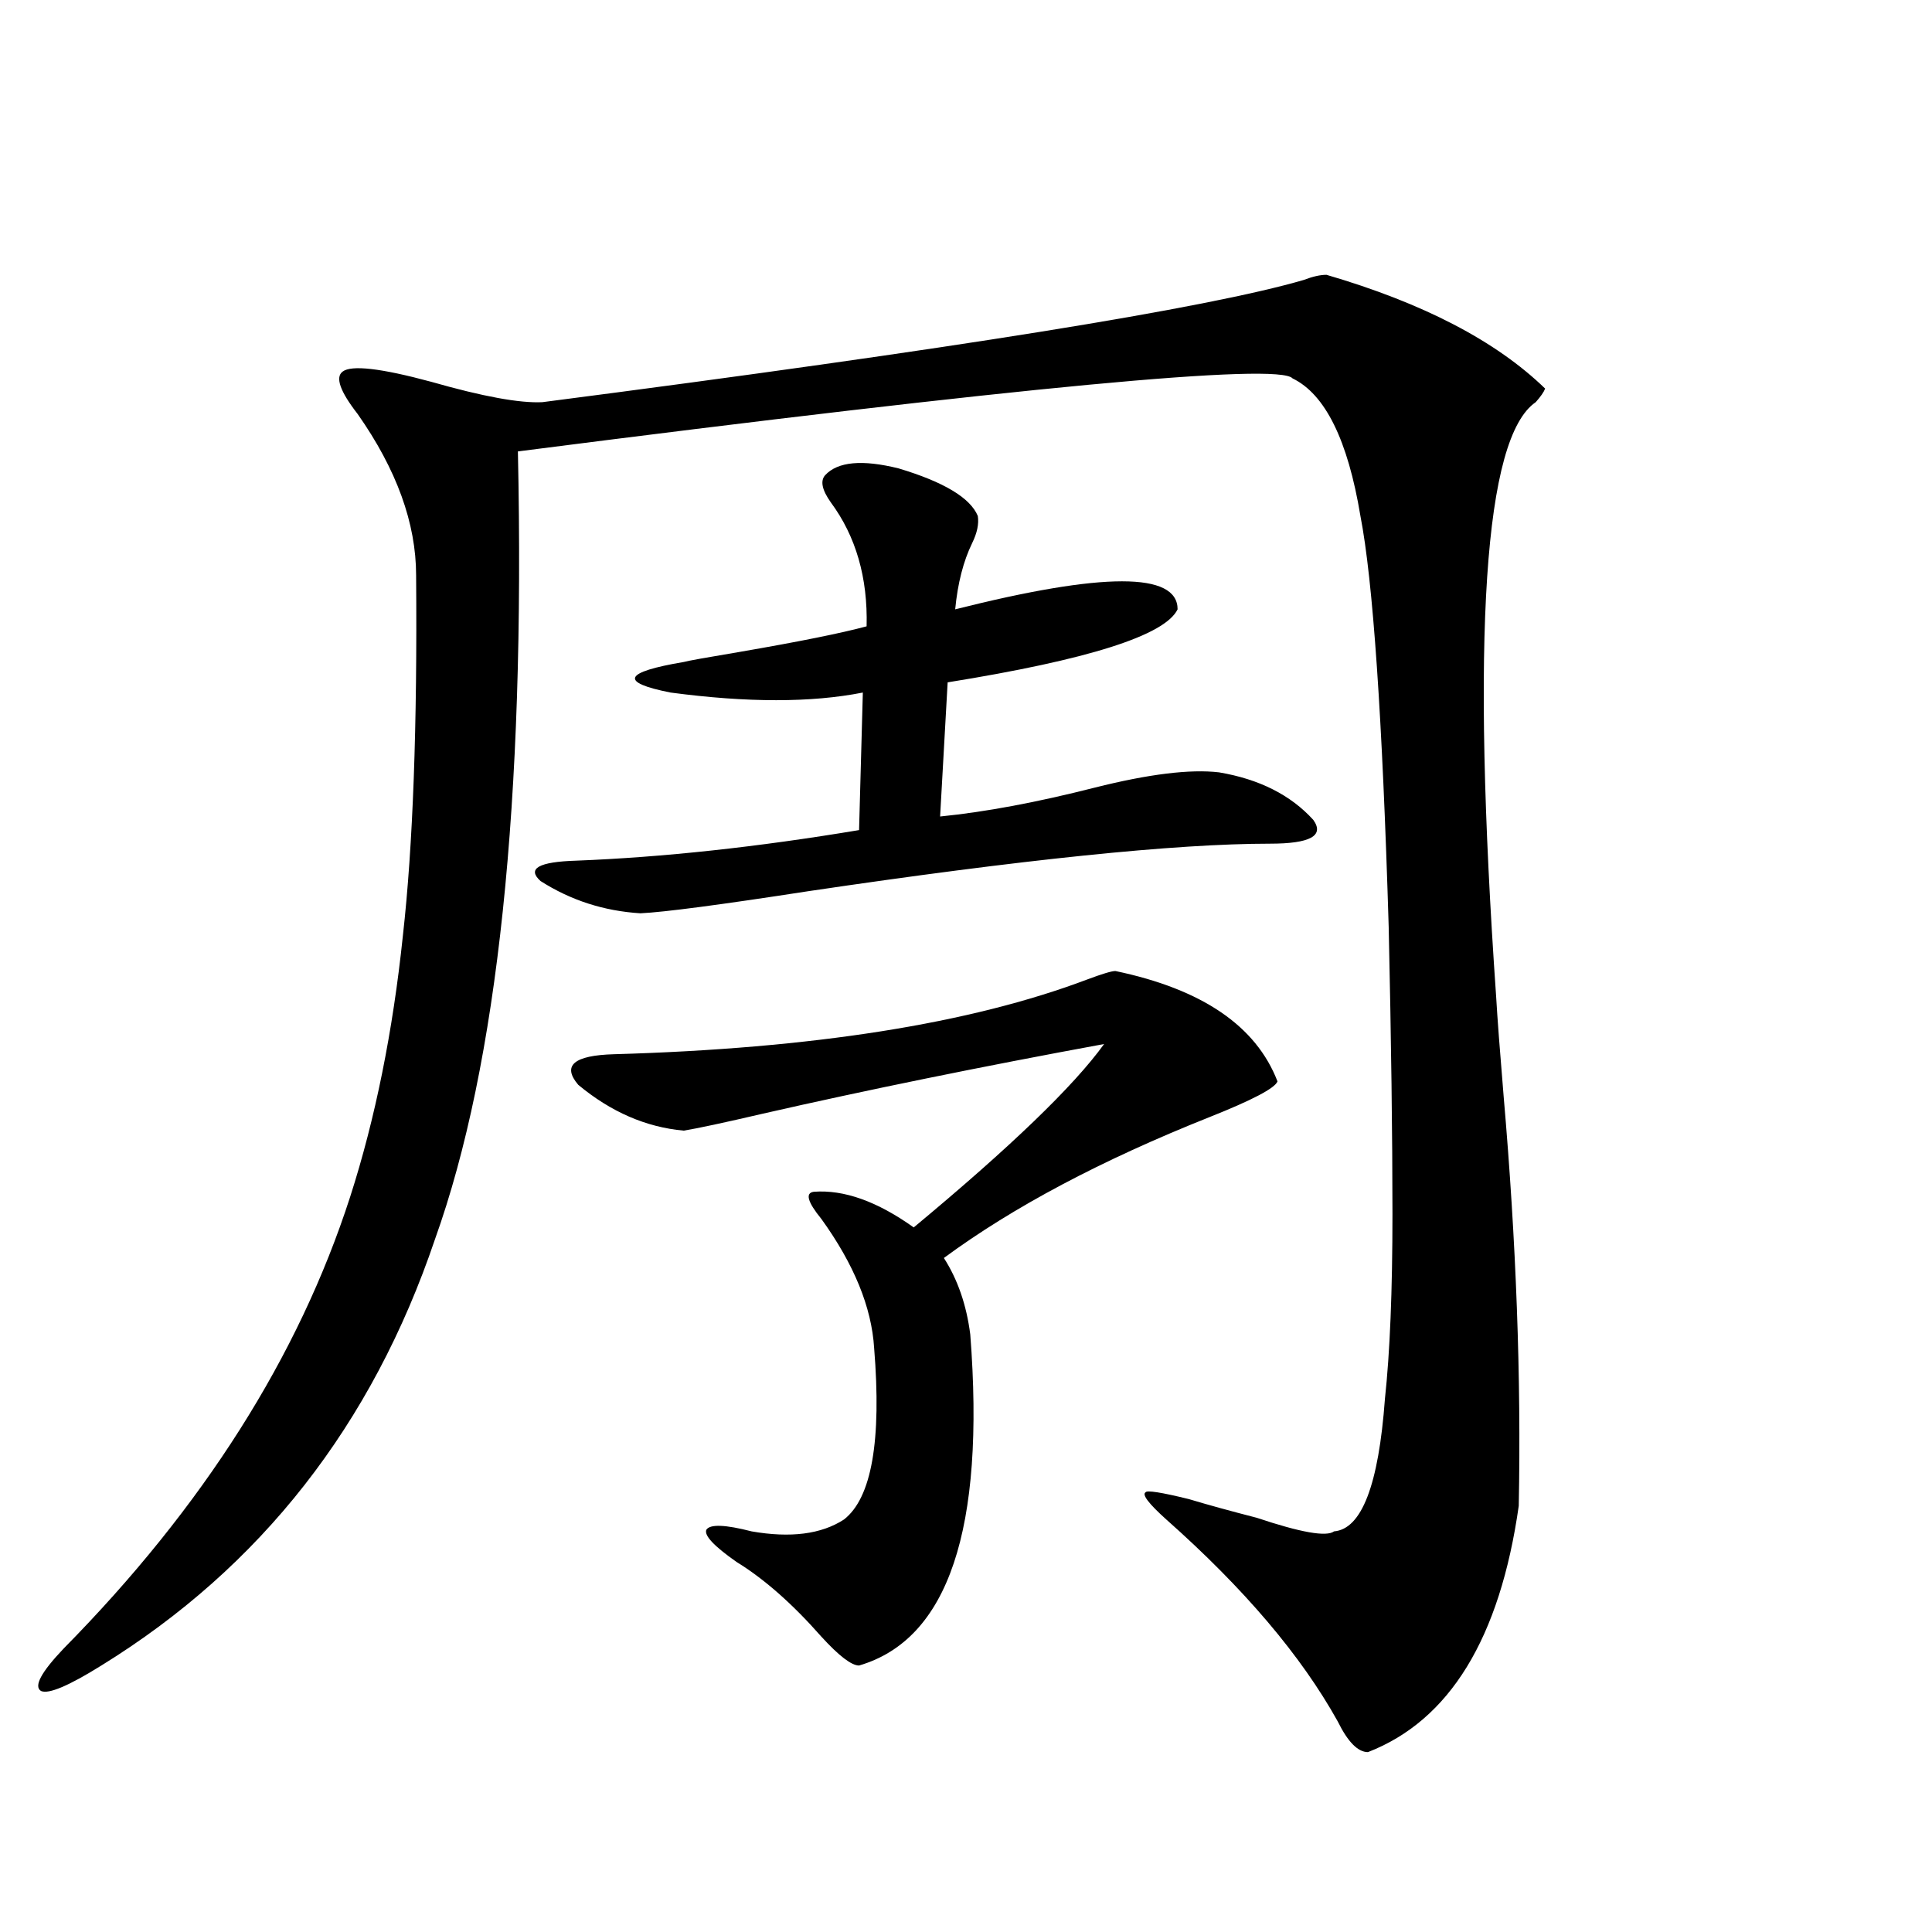
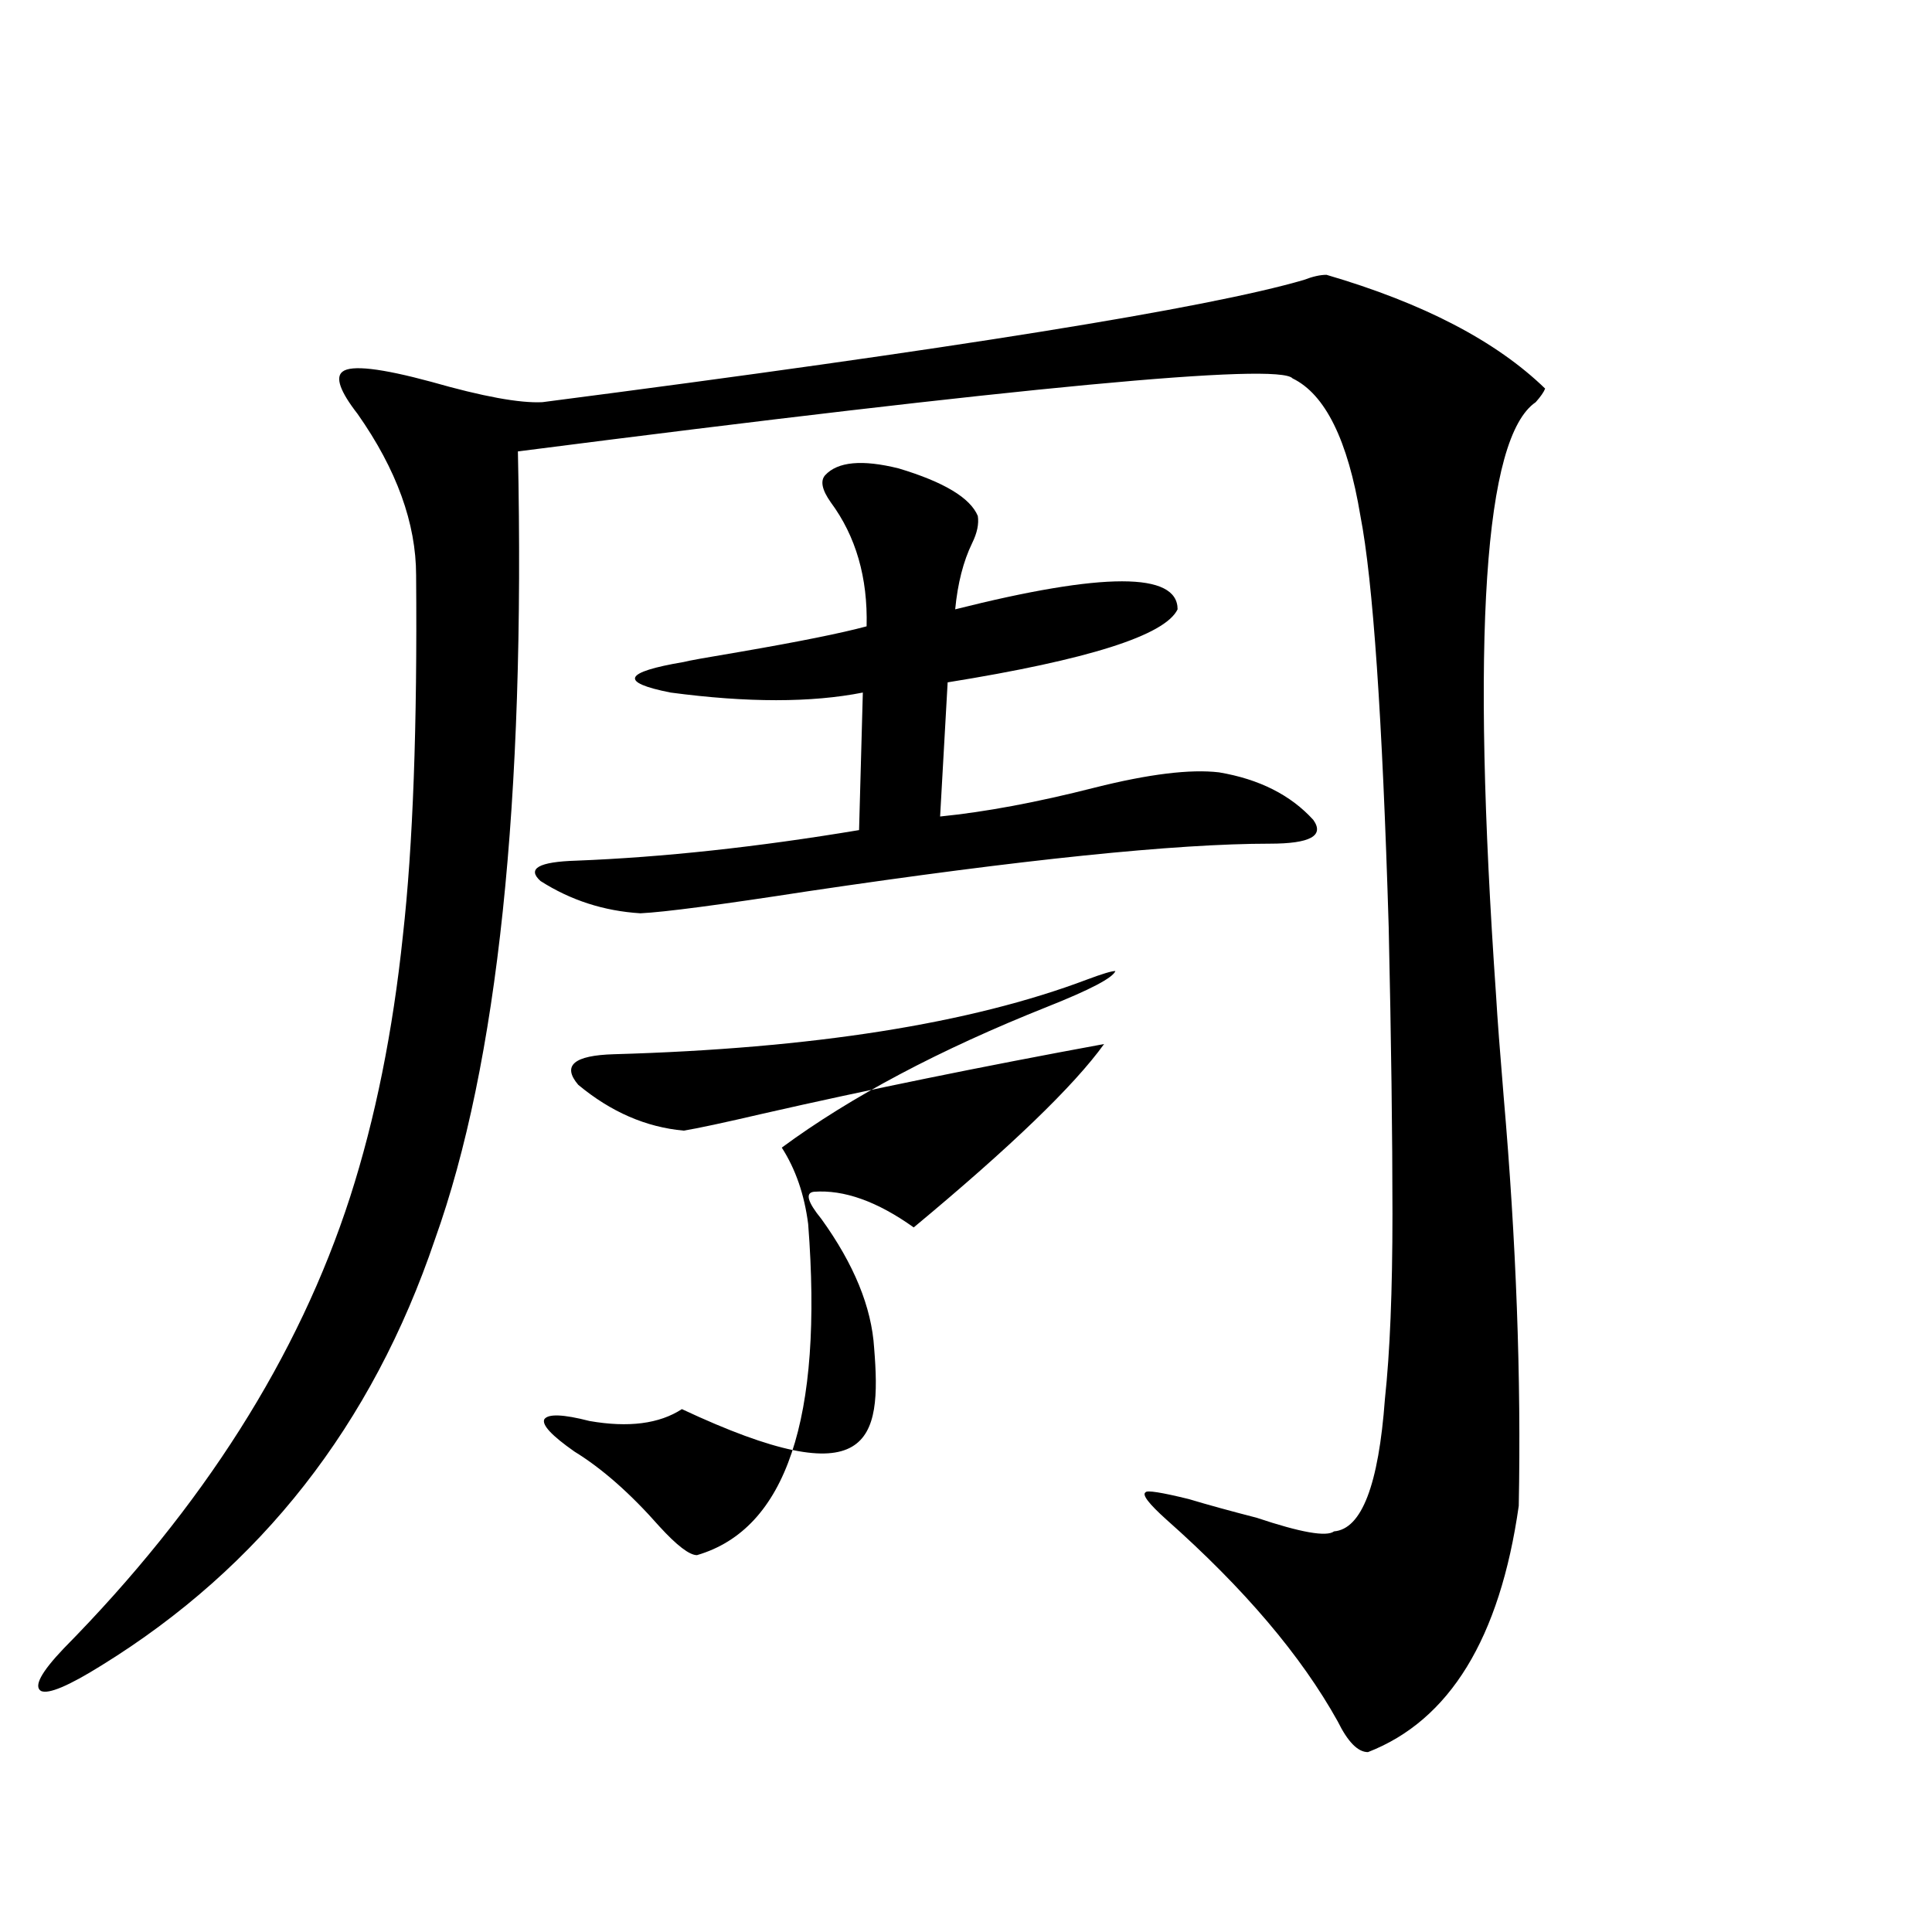
<svg xmlns="http://www.w3.org/2000/svg" version="1.1" id="图层_1" x="0px" y="0px" width="1000px" height="1000px" viewBox="0 0 1000 1000" enable-background="new 0 0 1000 1000" xml:space="preserve">
-   <path d="M686.593,142.246c50.075,14.653,87.803,34.277,113.168,58.887c-0.655,1.758-2.286,4.106-4.878,7.031  c-26.676,18.169-33.505,120.712-20.487,307.617c0.641,11.138,1.951,28.427,3.902,51.855c6.494,75.009,9.101,145.61,7.805,211.816  c-9.756,68.555-35.776,111.03-78.047,127.441c-5.213,0-10.411-5.273-15.609-15.82c-18.871-33.989-48.459-68.856-88.778-104.59  c-9.115-8.198-12.683-12.882-10.731-14.063c0.641-1.167,8.125,0,22.438,3.516c9.756,2.938,21.463,6.152,35.121,9.668  c22.759,7.622,36.097,9.97,39.999,7.031c14.299-1.167,23.079-24.019,26.341-68.555c2.592-24.019,3.902-55.948,3.902-95.801  c0-40.43-0.655-89.937-1.951-148.535c-3.262-108.394-8.14-179.297-14.634-212.695c-6.509-39.249-18.216-62.979-35.121-71.191  c-7.164-8.198-140.819,4.395-400.966,37.793c3.902,181.055-10.411,316.997-42.926,407.813  c-32.529,96.103-90.089,169.629-172.679,220.605c-16.92,10.547-27.316,14.941-31.219,13.184c-3.902-2.349,0-9.668,11.707-21.973  c72.193-73.237,121.613-151.172,148.289-233.789c13.003-40.43,22.104-85.542,27.316-135.352c5.198-46.28,7.47-108.394,6.829-186.328  c0-26.944-10.091-54.78-30.243-83.496c-9.115-11.714-11.707-19.034-7.805-21.973c4.543-3.516,19.832-1.758,45.853,5.273  c26.661,7.622,45.853,11.138,57.56,10.547c212.678-27.534,344.047-48.628,394.137-63.281  C679.429,143.125,683.331,142.246,686.593,142.246z M506.109,267.051c0.641,4.106-0.335,8.789-2.927,14.063  c-4.558,9.38-7.484,20.806-8.78,34.277c76.736-19.336,115.119-19.336,115.119,0c-6.509,13.485-46.188,26.079-119.021,37.793  l-3.902,69.434c23.414-2.335,50.075-7.319,79.998-14.941c27.957-7.031,49.42-9.668,64.389-7.91  c20.808,3.516,37.072,11.728,48.779,24.609c5.854,8.212-1.631,12.305-22.438,12.305c-48.779,0-128.457,8.212-239.019,24.609  c-45.532,7.031-74.479,10.849-86.827,11.426c-18.871-1.167-36.097-6.729-51.706-16.699c-7.164-6.44-0.976-9.956,18.536-10.547  c44.877-1.758,93.656-7.031,146.338-15.82l1.951-71.191c-26.676,5.273-59.846,5.273-99.51,0c-26.676-5.273-24.39-10.547,6.829-15.82  c1.951-0.577,11.707-2.335,29.268-5.273c30.563-5.273,52.347-9.668,65.364-13.184c0.641-25.187-5.533-46.582-18.536-64.16  c-4.558-6.44-5.533-11.124-2.927-14.063c6.494-7.031,19.177-8.198,38.048-3.516C488.549,249.473,502.207,257.685,506.109,267.051z   M452.452,697.715c-1.311-21.094-10.411-43.354-27.316-66.797c-7.164-8.789-8.46-13.472-3.902-14.063  c15.609-1.167,32.835,4.985,51.706,18.457c50.075-41.597,82.925-73.237,98.534-94.922c-63.748,11.728-122.604,23.73-176.581,36.035  c-20.167,4.696-33.825,7.622-40.975,8.789c-19.512-1.758-37.728-9.668-54.633-23.73c-8.46-9.956-2.286-15.229,18.536-15.82  c102.757-2.925,184.386-15.82,244.872-38.672c7.805-2.925,12.683-4.395,14.634-4.395c44.877,9.38,72.834,28.427,83.9,57.129  c-1.311,3.516-13.018,9.668-35.121,18.457c-55.943,22.274-101.796,46.582-137.558,72.949c7.149,11.138,11.707,24.321,13.658,39.551  c7.805,100.786-11.387,157.901-57.56,171.387c-3.902,0-10.411-4.985-19.512-14.941c-14.969-17.001-29.603-29.883-43.901-38.672  c-11.707-8.198-16.92-13.761-15.609-16.699c1.951-2.925,9.756-2.637,23.414,0.879c20.152,3.516,36.097,1.47,47.804-6.152  C451.142,775.36,456.354,745.767,452.452,697.715z" />
+   <path d="M686.593,142.246c50.075,14.653,87.803,34.277,113.168,58.887c-0.655,1.758-2.286,4.106-4.878,7.031  c-26.676,18.169-33.505,120.712-20.487,307.617c0.641,11.138,1.951,28.427,3.902,51.855c6.494,75.009,9.101,145.61,7.805,211.816  c-9.756,68.555-35.776,111.03-78.047,127.441c-5.213,0-10.411-5.273-15.609-15.82c-18.871-33.989-48.459-68.856-88.778-104.59  c-9.115-8.198-12.683-12.882-10.731-14.063c0.641-1.167,8.125,0,22.438,3.516c9.756,2.938,21.463,6.152,35.121,9.668  c22.759,7.622,36.097,9.97,39.999,7.031c14.299-1.167,23.079-24.019,26.341-68.555c2.592-24.019,3.902-55.948,3.902-95.801  c0-40.43-0.655-89.937-1.951-148.535c-3.262-108.394-8.14-179.297-14.634-212.695c-6.509-39.249-18.216-62.979-35.121-71.191  c-7.164-8.198-140.819,4.395-400.966,37.793c3.902,181.055-10.411,316.997-42.926,407.813  c-32.529,96.103-90.089,169.629-172.679,220.605c-16.92,10.547-27.316,14.941-31.219,13.184c-3.902-2.349,0-9.668,11.707-21.973  c72.193-73.237,121.613-151.172,148.289-233.789c13.003-40.43,22.104-85.542,27.316-135.352c5.198-46.28,7.47-108.394,6.829-186.328  c0-26.944-10.091-54.78-30.243-83.496c-9.115-11.714-11.707-19.034-7.805-21.973c4.543-3.516,19.832-1.758,45.853,5.273  c26.661,7.622,45.853,11.138,57.56,10.547c212.678-27.534,344.047-48.628,394.137-63.281  C679.429,143.125,683.331,142.246,686.593,142.246z M506.109,267.051c0.641,4.106-0.335,8.789-2.927,14.063  c-4.558,9.38-7.484,20.806-8.78,34.277c76.736-19.336,115.119-19.336,115.119,0c-6.509,13.485-46.188,26.079-119.021,37.793  l-3.902,69.434c23.414-2.335,50.075-7.319,79.998-14.941c27.957-7.031,49.42-9.668,64.389-7.91  c20.808,3.516,37.072,11.728,48.779,24.609c5.854,8.212-1.631,12.305-22.438,12.305c-48.779,0-128.457,8.212-239.019,24.609  c-45.532,7.031-74.479,10.849-86.827,11.426c-18.871-1.167-36.097-6.729-51.706-16.699c-7.164-6.44-0.976-9.956,18.536-10.547  c44.877-1.758,93.656-7.031,146.338-15.82l1.951-71.191c-26.676,5.273-59.846,5.273-99.51,0c-26.676-5.273-24.39-10.547,6.829-15.82  c1.951-0.577,11.707-2.335,29.268-5.273c30.563-5.273,52.347-9.668,65.364-13.184c0.641-25.187-5.533-46.582-18.536-64.16  c-4.558-6.44-5.533-11.124-2.927-14.063c6.494-7.031,19.177-8.198,38.048-3.516C488.549,249.473,502.207,257.685,506.109,267.051z   M452.452,697.715c-1.311-21.094-10.411-43.354-27.316-66.797c-7.164-8.789-8.46-13.472-3.902-14.063  c15.609-1.167,32.835,4.985,51.706,18.457c50.075-41.597,82.925-73.237,98.534-94.922c-63.748,11.728-122.604,23.73-176.581,36.035  c-20.167,4.696-33.825,7.622-40.975,8.789c-19.512-1.758-37.728-9.668-54.633-23.73c-8.46-9.956-2.286-15.229,18.536-15.82  c102.757-2.925,184.386-15.82,244.872-38.672c7.805-2.925,12.683-4.395,14.634-4.395c-1.311,3.516-13.018,9.668-35.121,18.457c-55.943,22.274-101.796,46.582-137.558,72.949c7.149,11.138,11.707,24.321,13.658,39.551  c7.805,100.786-11.387,157.901-57.56,171.387c-3.902,0-10.411-4.985-19.512-14.941c-14.969-17.001-29.603-29.883-43.901-38.672  c-11.707-8.198-16.92-13.761-15.609-16.699c1.951-2.925,9.756-2.637,23.414,0.879c20.152,3.516,36.097,1.47,47.804-6.152  C451.142,775.36,456.354,745.767,452.452,697.715z" />
</svg>